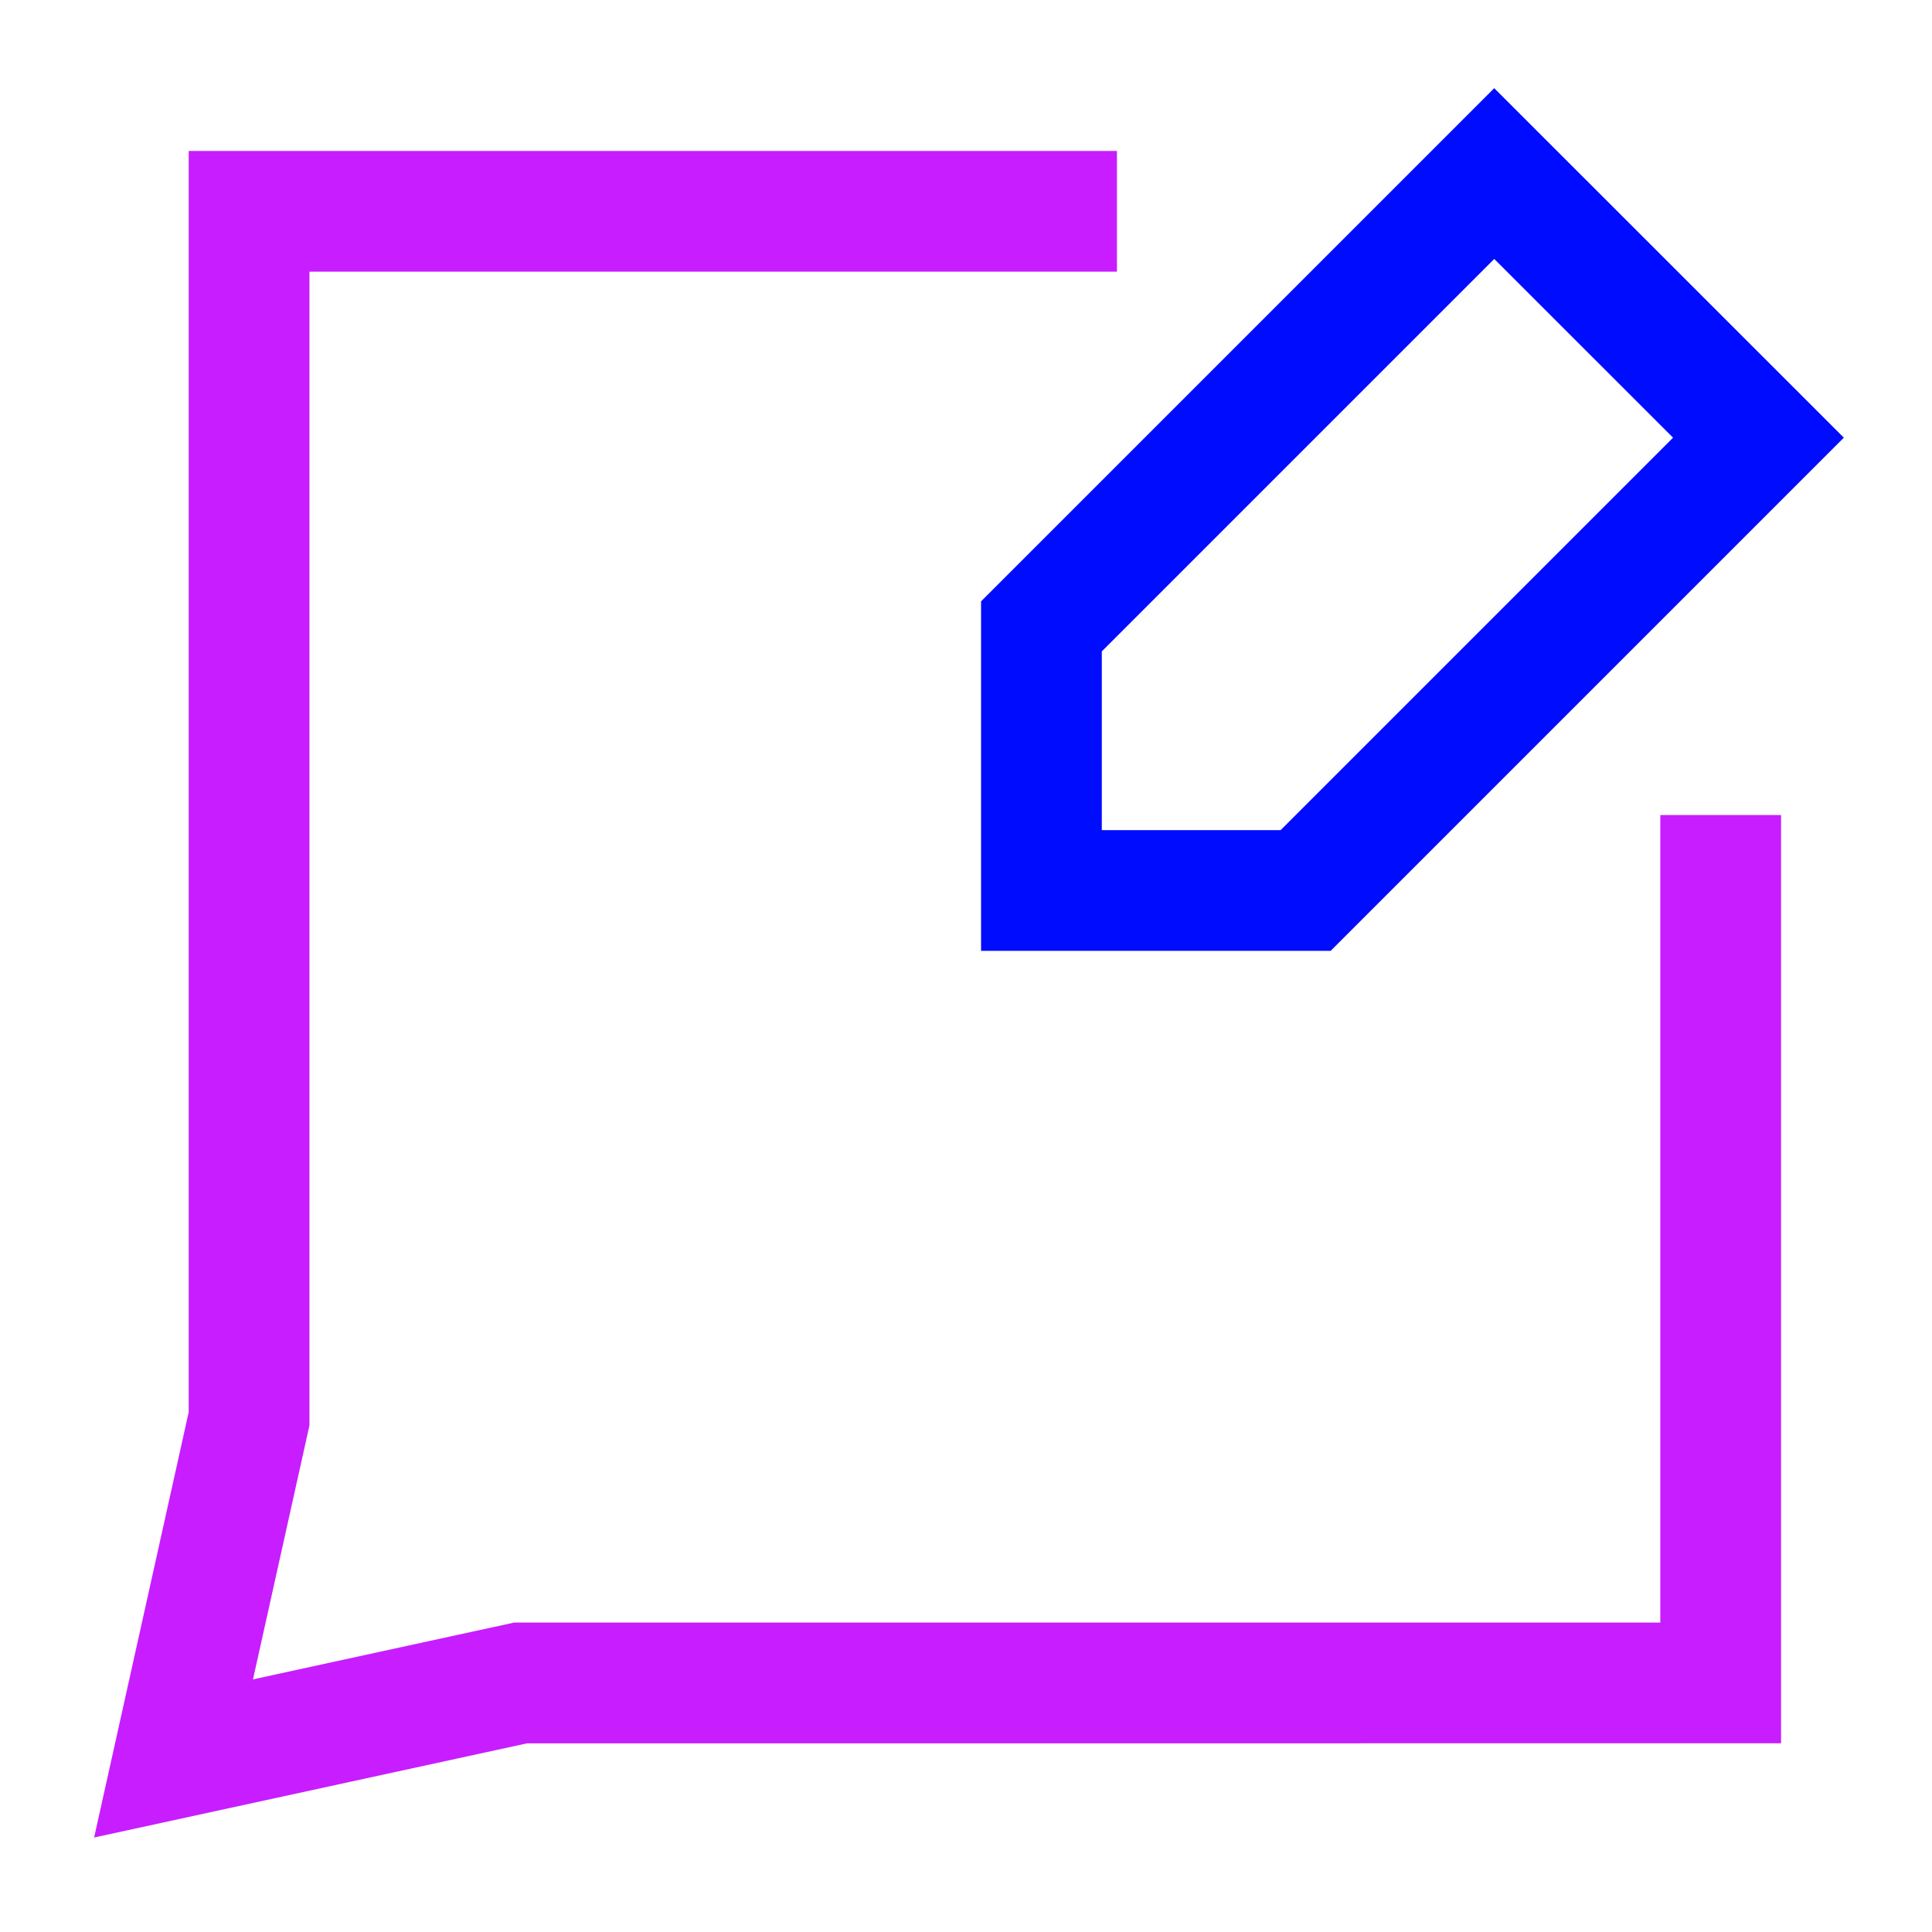
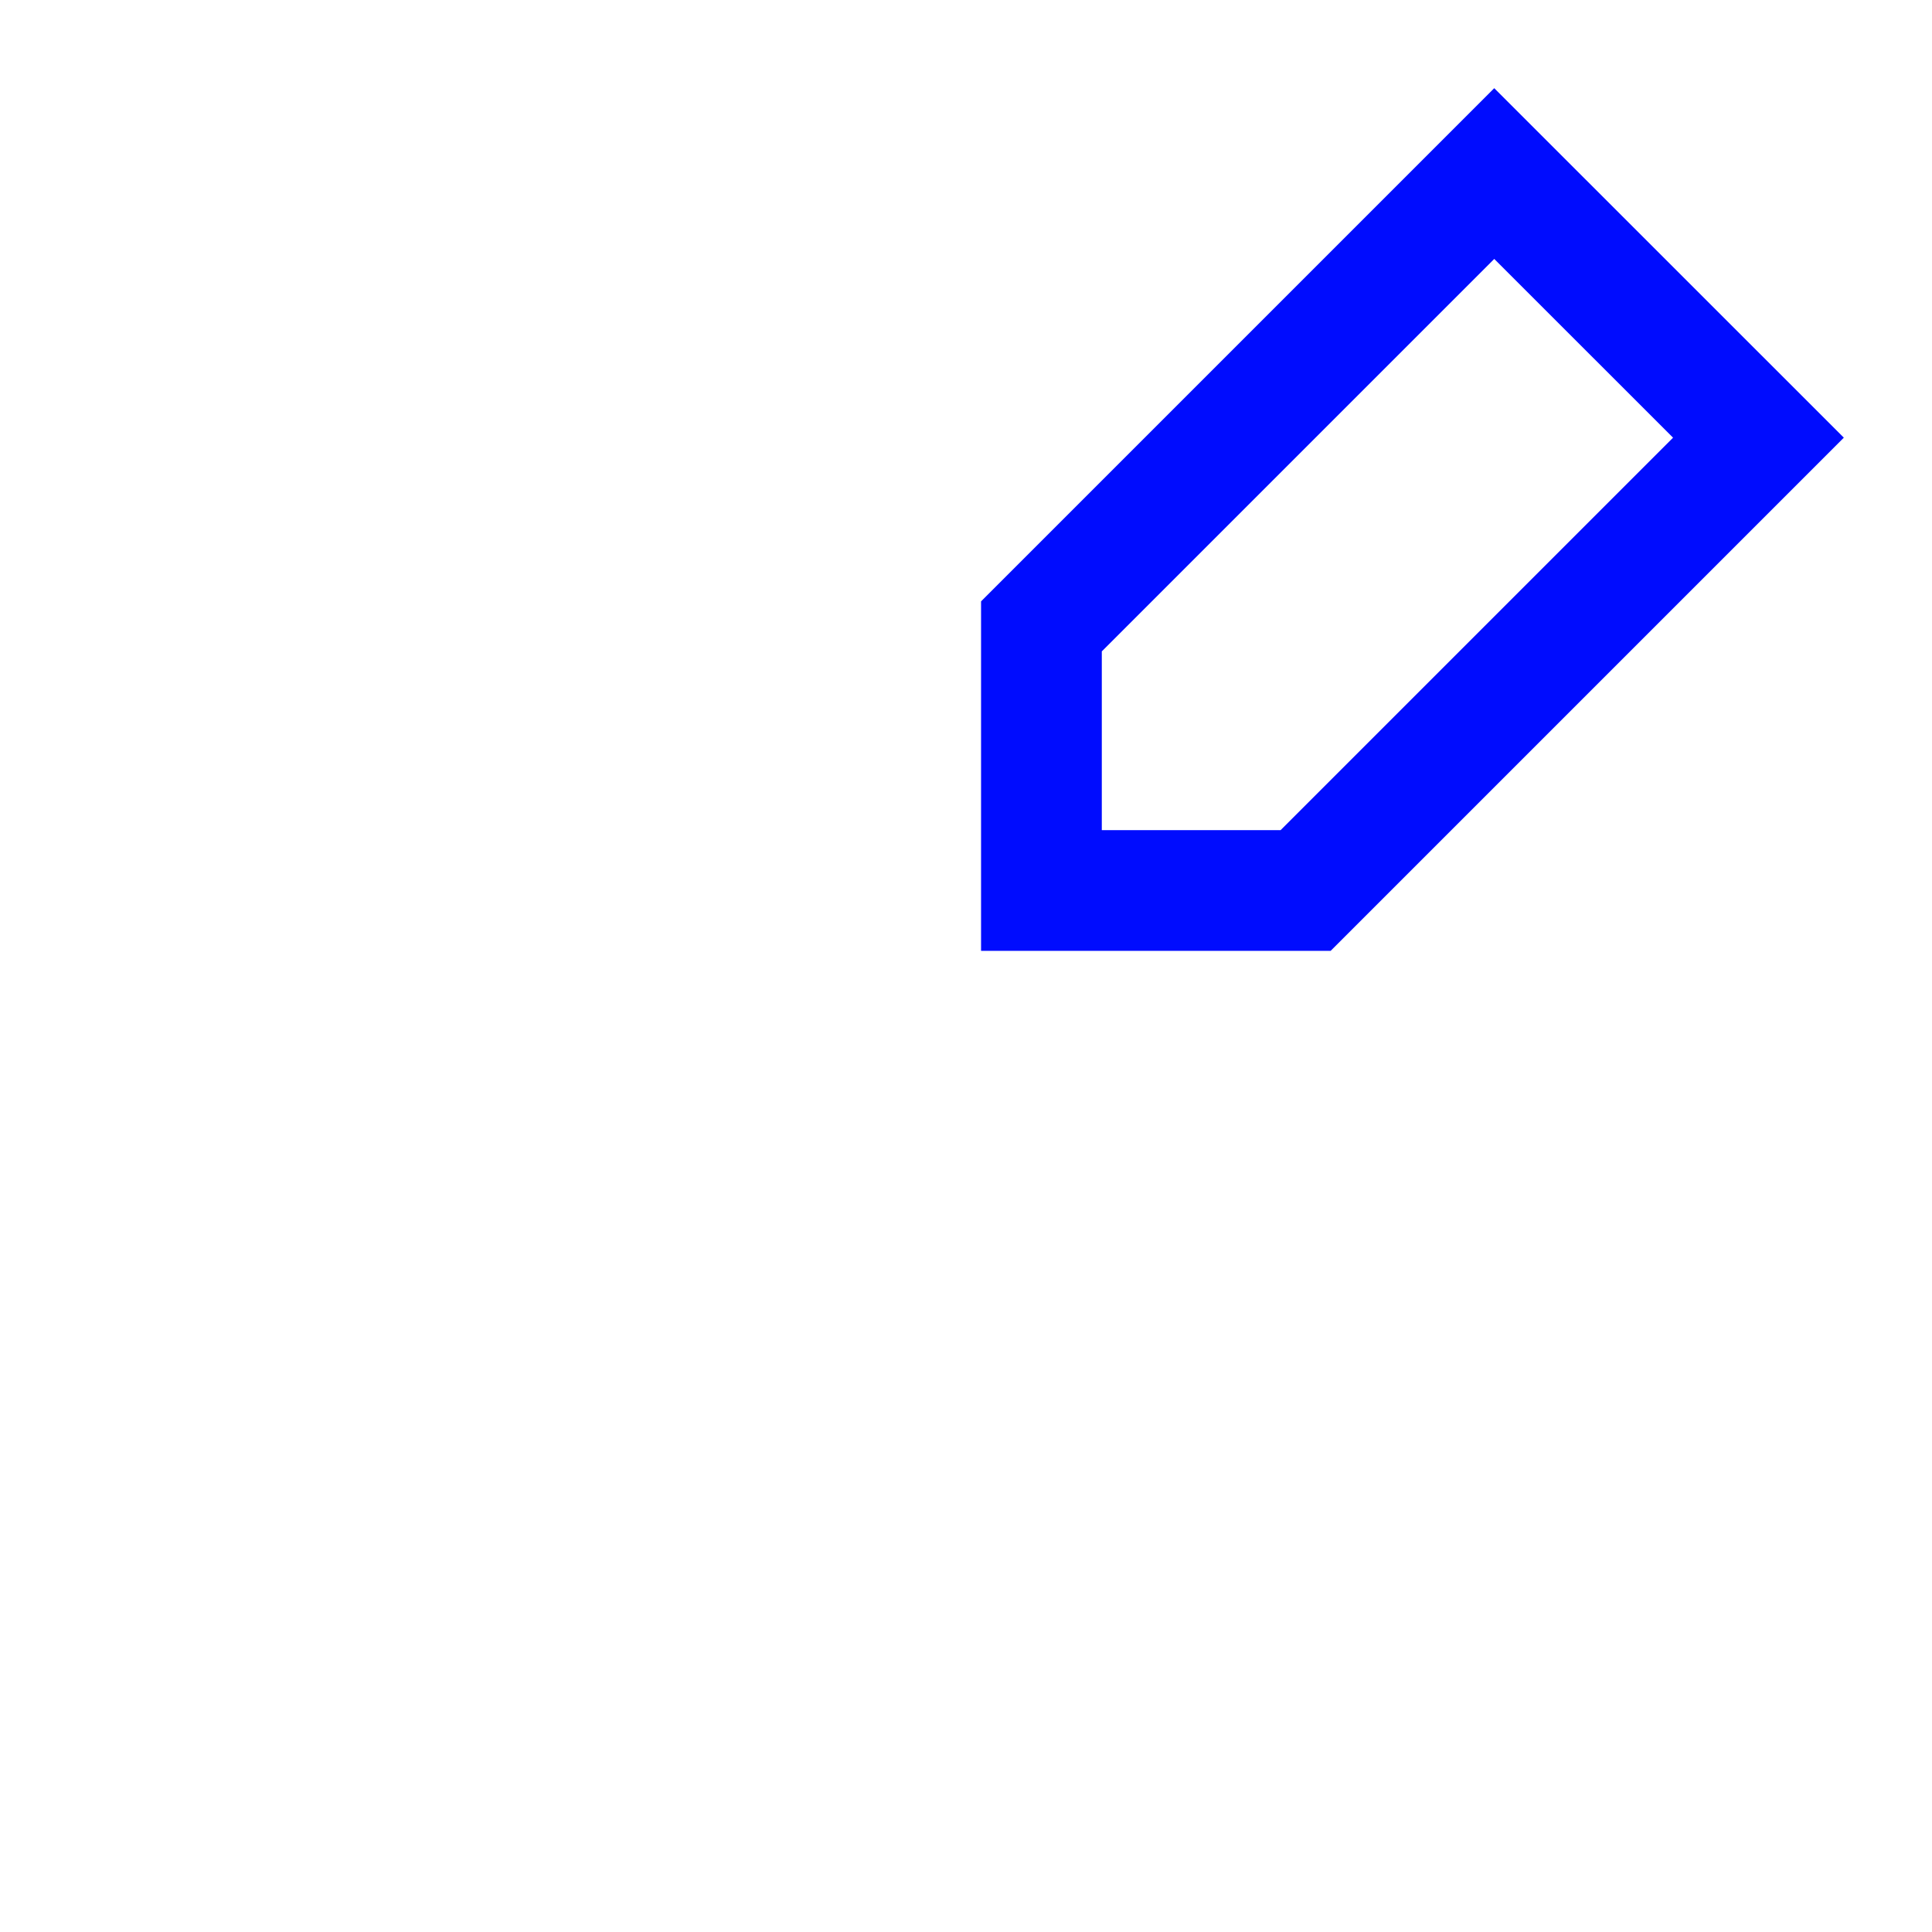
<svg xmlns="http://www.w3.org/2000/svg" fill="none" viewBox="-0.75 -0.75 24 24" id="Chat-Bubble-Square-Write--Streamline-Sharp-Neon">
  <desc>
    Chat Bubble Square Write Streamline Icon: https://streamlinehq.com
  </desc>
  <g id="chat-bubble-square-write--messages-message-bubble-chat-square-write-review-pen-pencil-compose">
-     <path id="Rectangle 19" stroke="#c71dff" d="M13.125 1.875H2.344v15l-0.938 4.219 4.312 -0.938H20.625V9.375" stroke-width="1.5" />
    <path id="Vector" stroke="#000cfe" d="m15.469 10.312 5.625 -5.625L17.812 1.406l-5.625 5.625V10.312h3.281Z" stroke-width="1.5" />
  </g>
</svg>